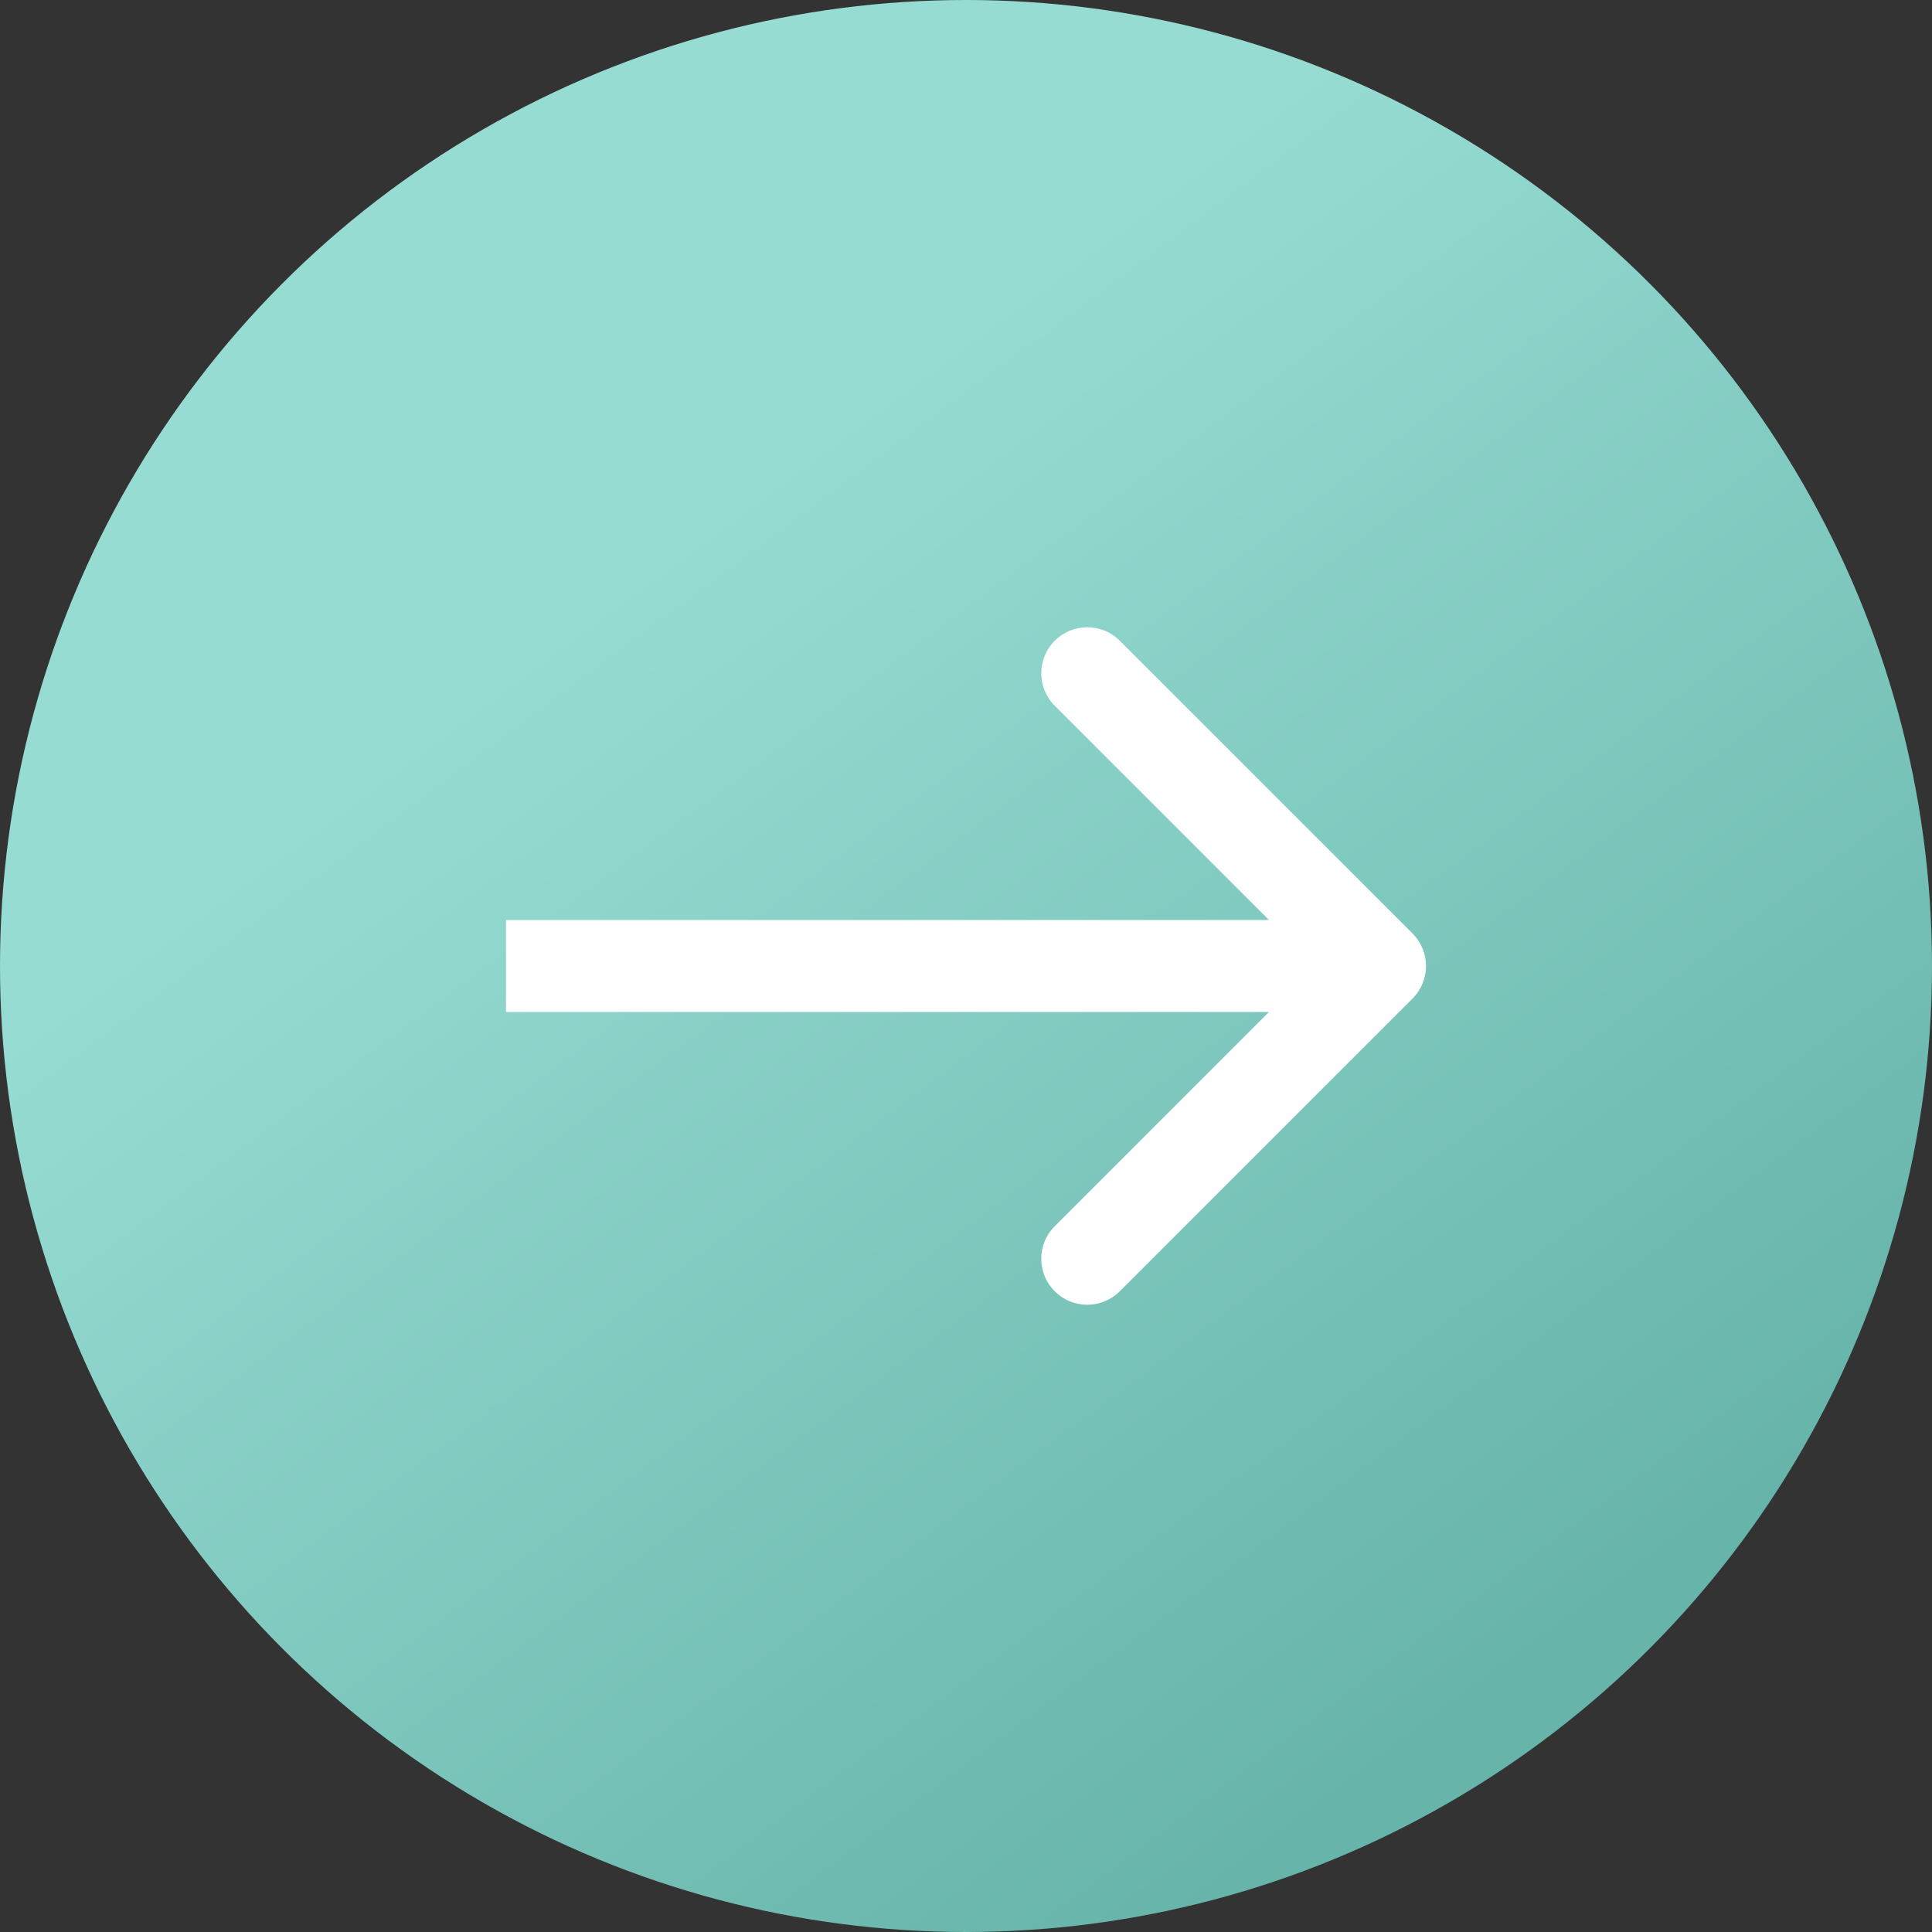
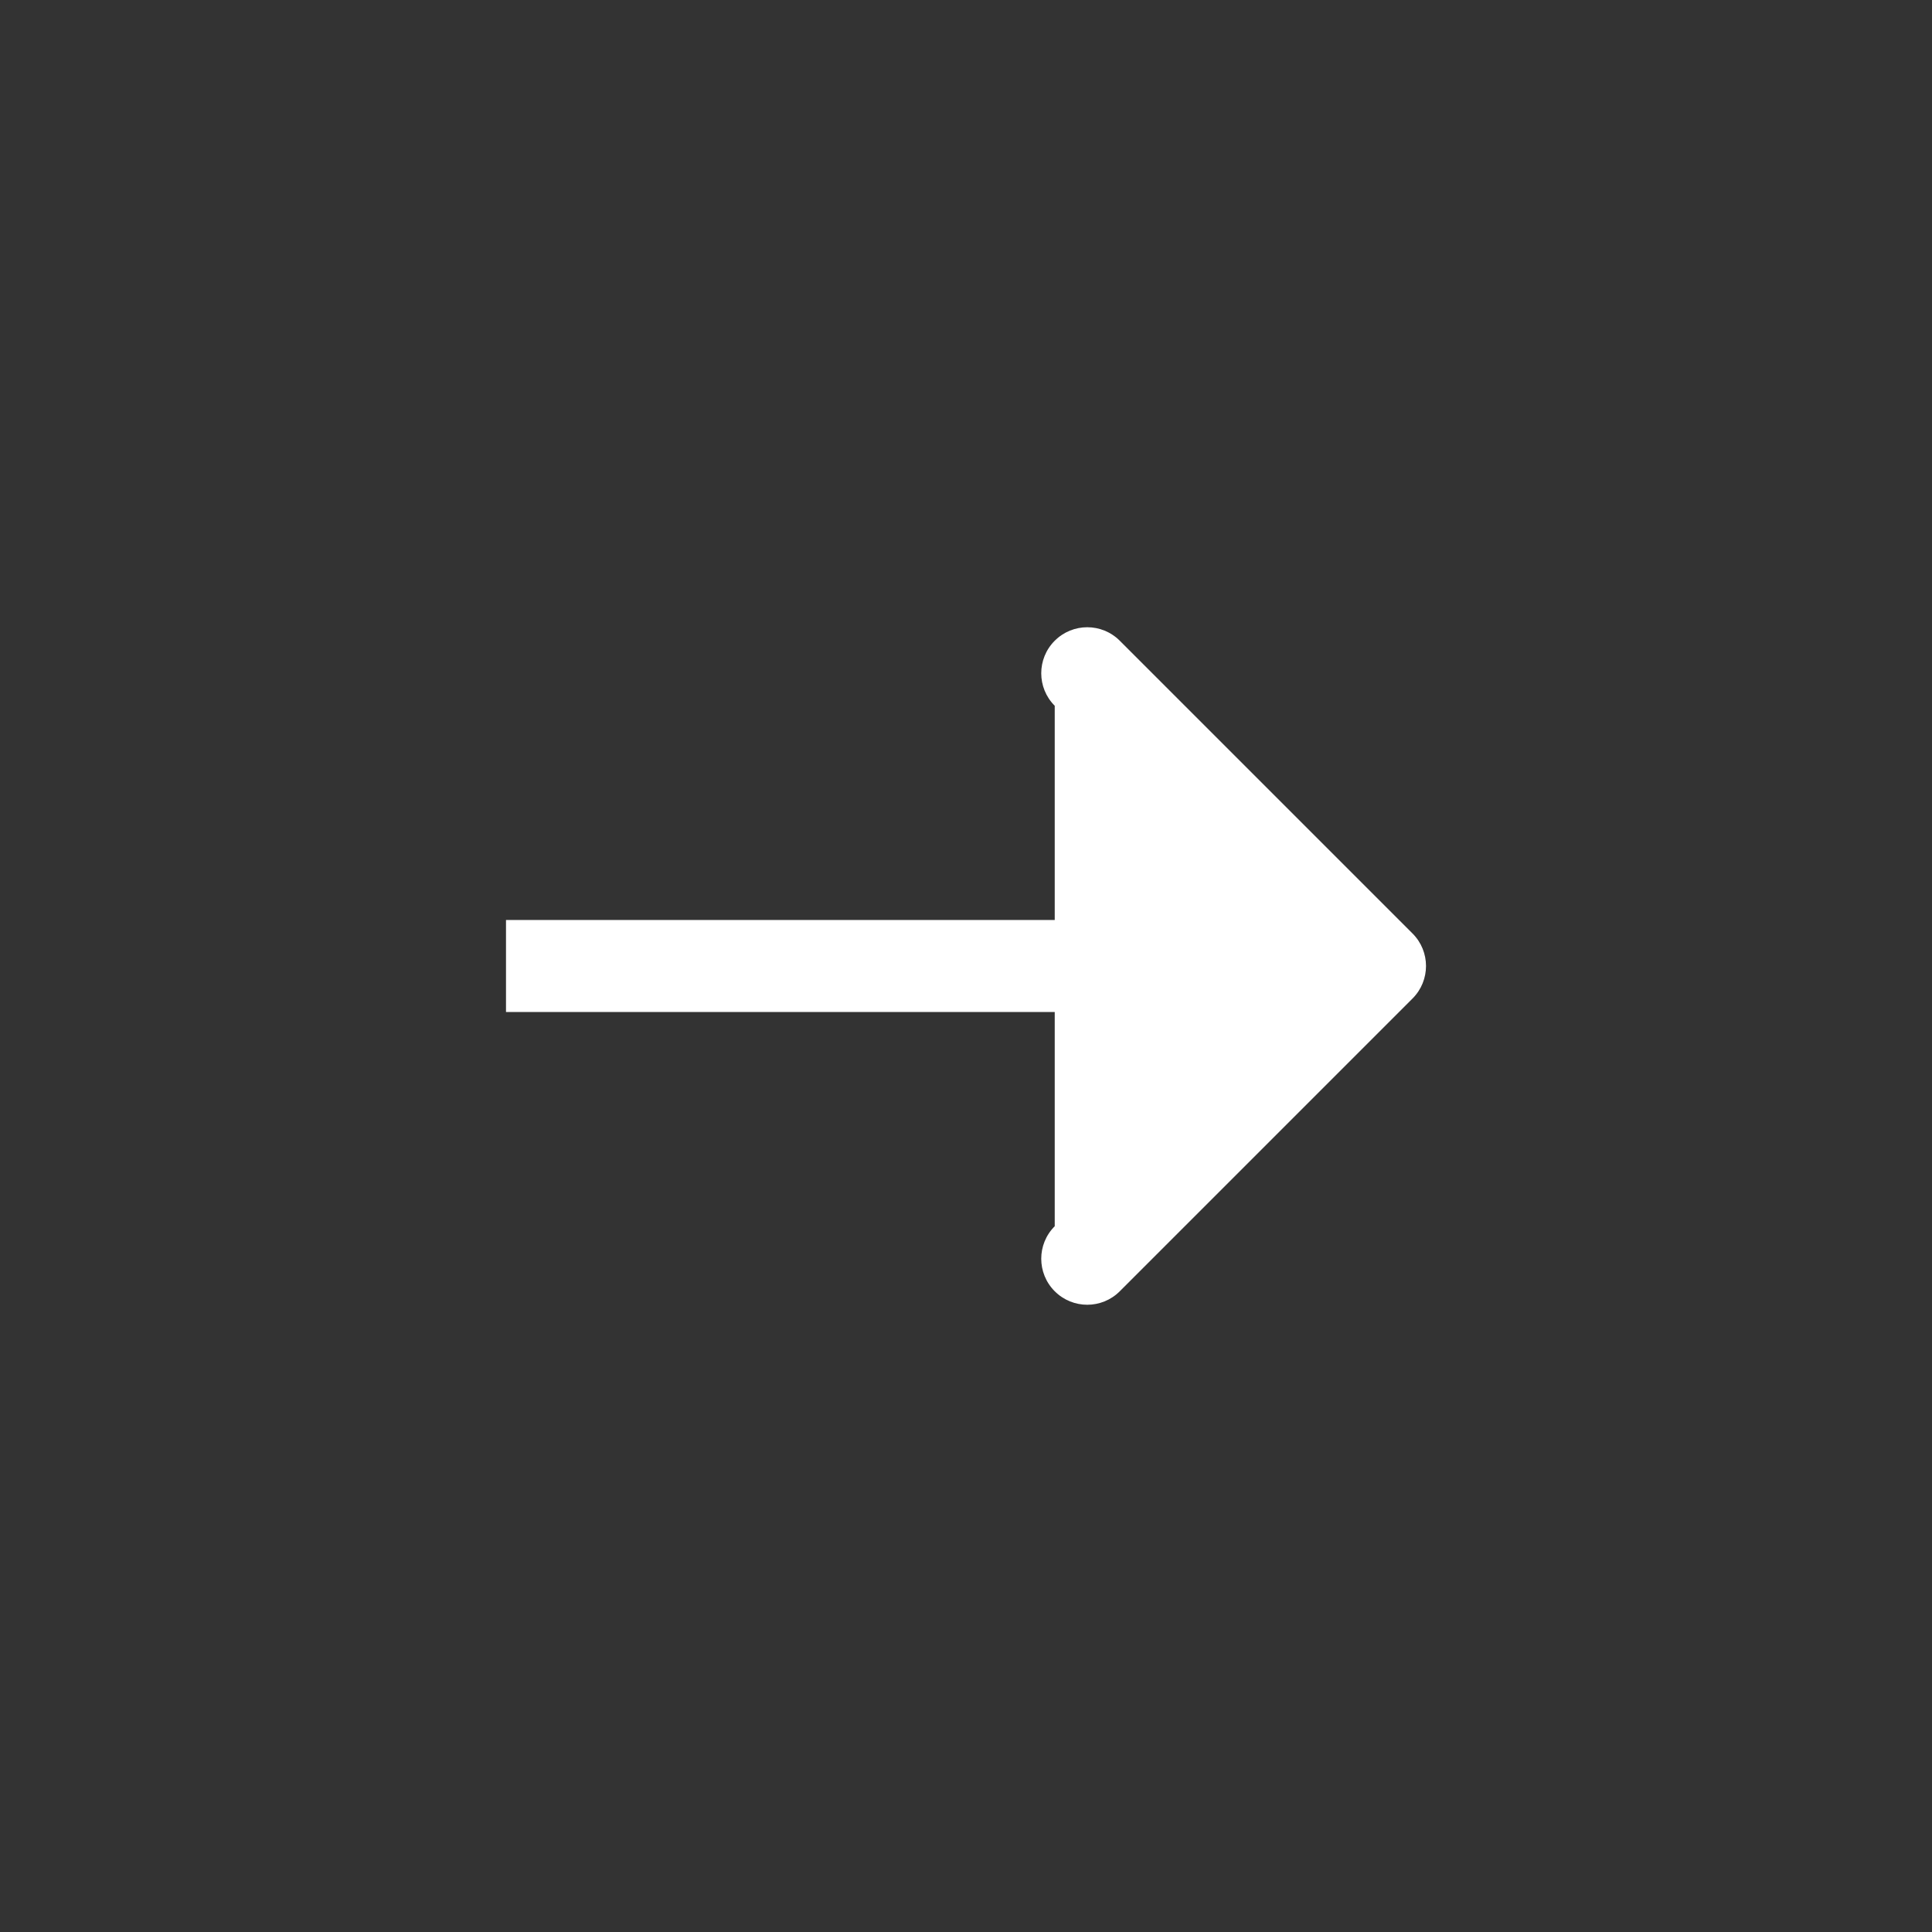
<svg xmlns="http://www.w3.org/2000/svg" width="42" height="42" viewBox="0 0 42 42" fill="none">
  <rect x="0" y="0" width="42" height="42" fill="#333333" stroke="none" />
-   <circle cx="21" cy="21" r="21" fill="url(#paint0_linear_238_4)" />
-   <path d="M30.707 21.707C31.098 21.317 31.098 20.683 30.707 20.293L24.343 13.929C23.953 13.538 23.32 13.538 22.929 13.929C22.538 14.319 22.538 14.953 22.929 15.343L28.586 21L22.929 26.657C22.538 27.047 22.538 27.68 22.929 28.071C23.32 28.462 23.953 28.462 24.343 28.071L30.707 21.707ZM11 22H30V20H11V22Z" fill="white" />
+   <path d="M30.707 21.707C31.098 21.317 31.098 20.683 30.707 20.293L24.343 13.929C23.953 13.538 23.32 13.538 22.929 13.929C22.538 14.319 22.538 14.953 22.929 15.343L22.929 26.657C22.538 27.047 22.538 27.68 22.929 28.071C23.32 28.462 23.953 28.462 24.343 28.071L30.707 21.707ZM11 22H30V20H11V22Z" fill="white" />
  <defs>
    <linearGradient id="paint0_linear_238_4" x1="16.567" y1="10.419" x2="34.881" y2="34.978" gradientUnits="userSpaceOnUse">
      <stop stop-color="#96DCD3" />
      <stop offset="1" stop-color="#67B4AA" />
    </linearGradient>
  </defs>
</svg>